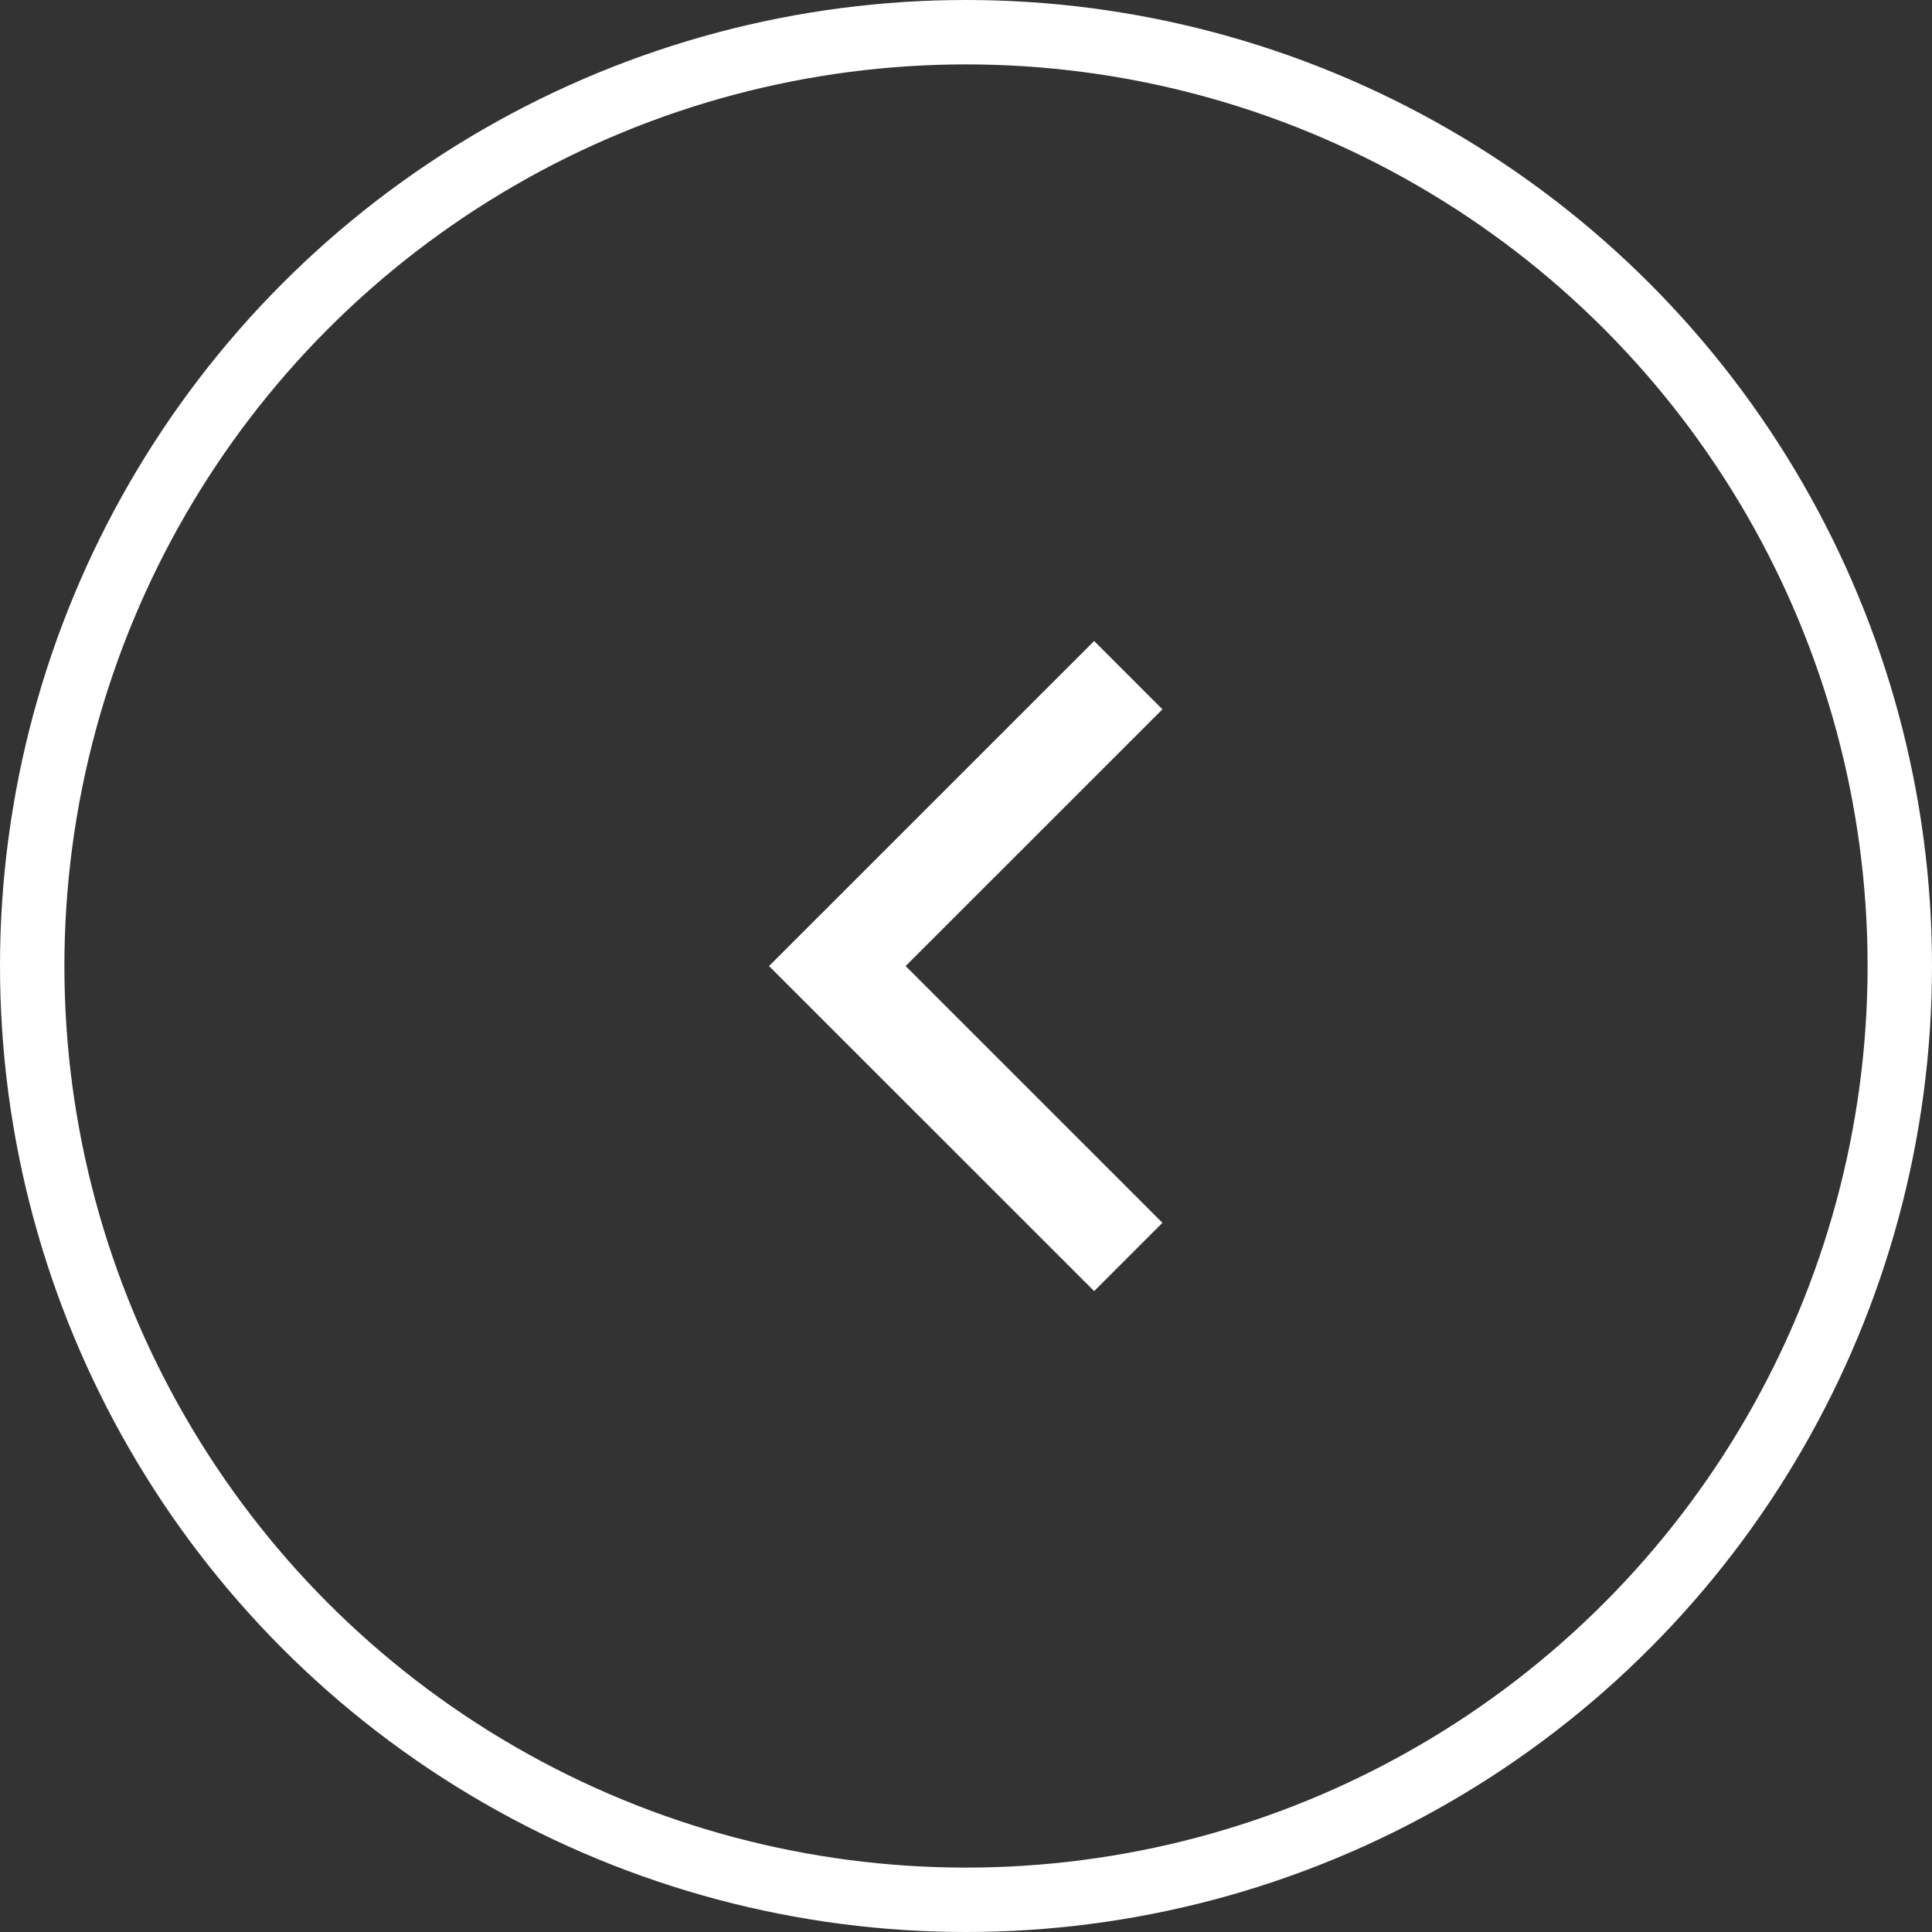
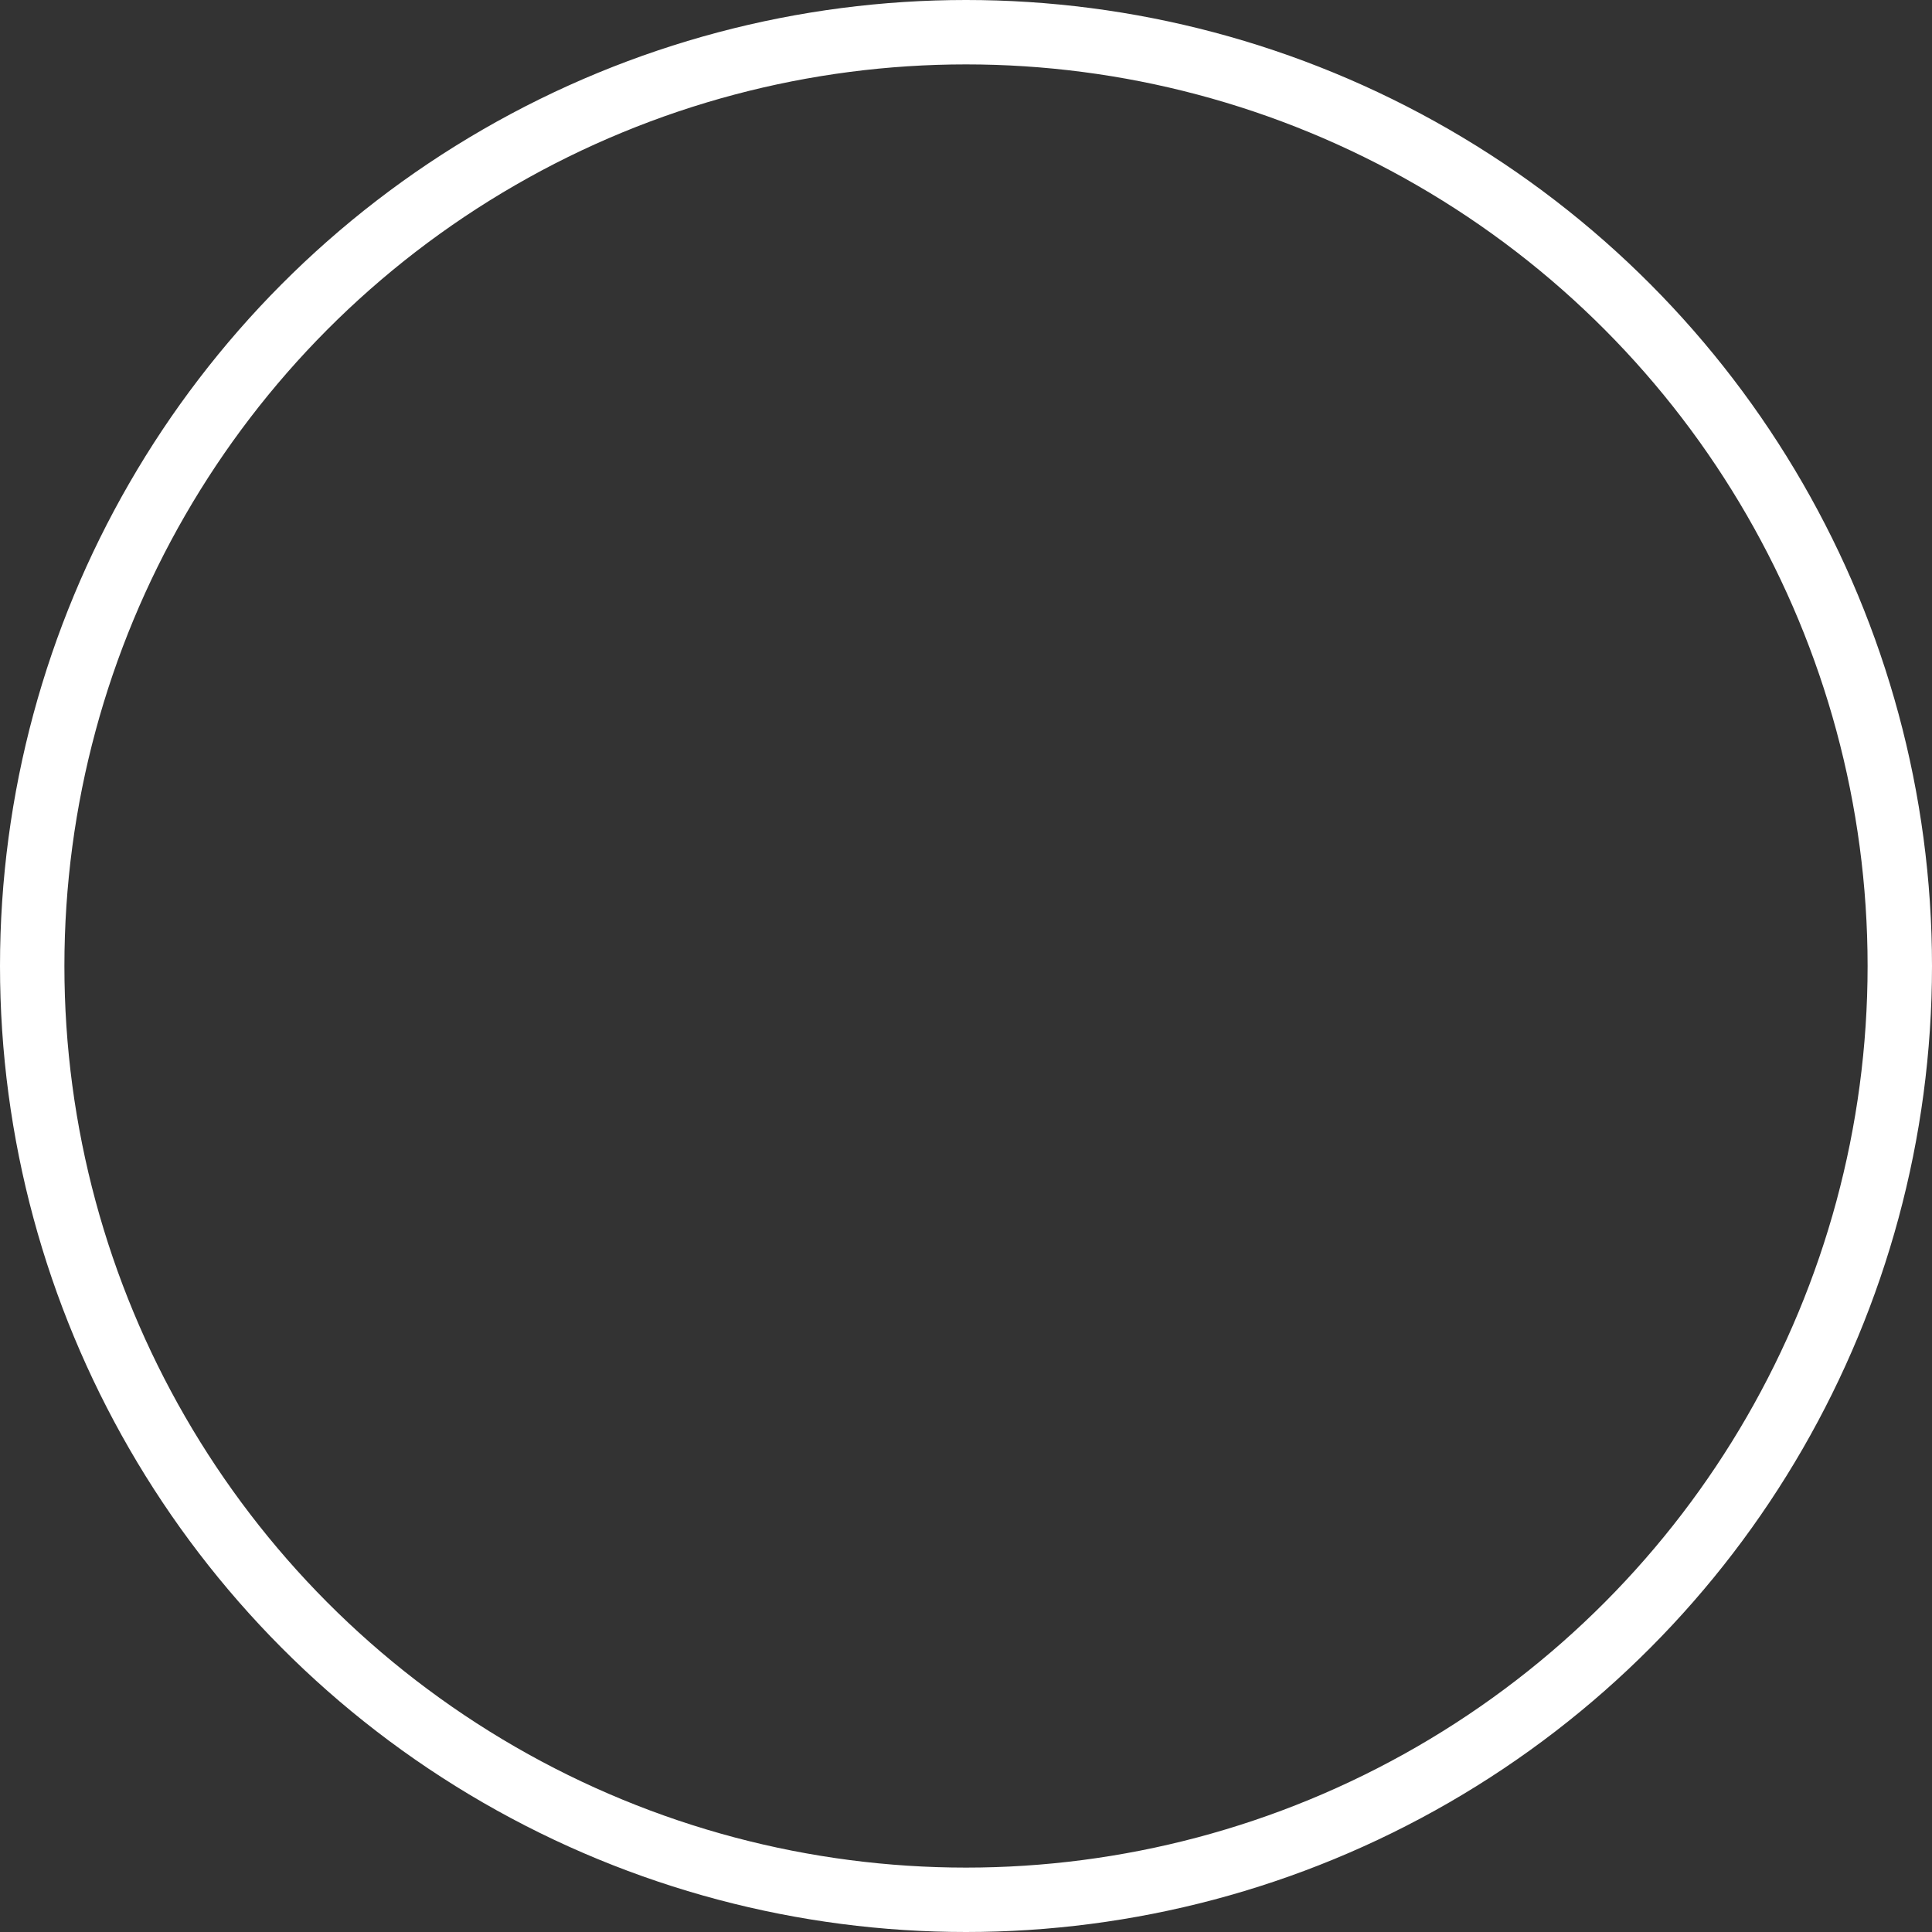
<svg xmlns="http://www.w3.org/2000/svg" width="30" height="30" viewBox="0 0 30 30">
  <rect x="0" y="0" width="30" height="30" fill="#333333" stroke="none" />
  <g id="Groupe_2027" data-name="Groupe 2027" transform="translate(30.297 29.621) rotate(180)">
    <g id="Ellipse_134" data-name="Ellipse 134" transform="translate(0.297 -0.379)" fill="none" stroke="#fff" stroke-width="1">
-       <circle cx="15" cy="15" r="15" stroke="none" />
      <circle cx="15" cy="15" r="14.5" fill="none" />
    </g>
    <g id="Groupe_1509" data-name="Groupe 1509" transform="translate(12.777 10.103)">
-       <path id="Tracé_371" data-name="Tracé 371" d="M-14227.949,1710l4.518,4.517-4.518,4.517" transform="translate(14227.949 -1710)" fill="none" stroke="#fff" stroke-width="1.5" />
-     </g>
+       </g>
  </g>
</svg>